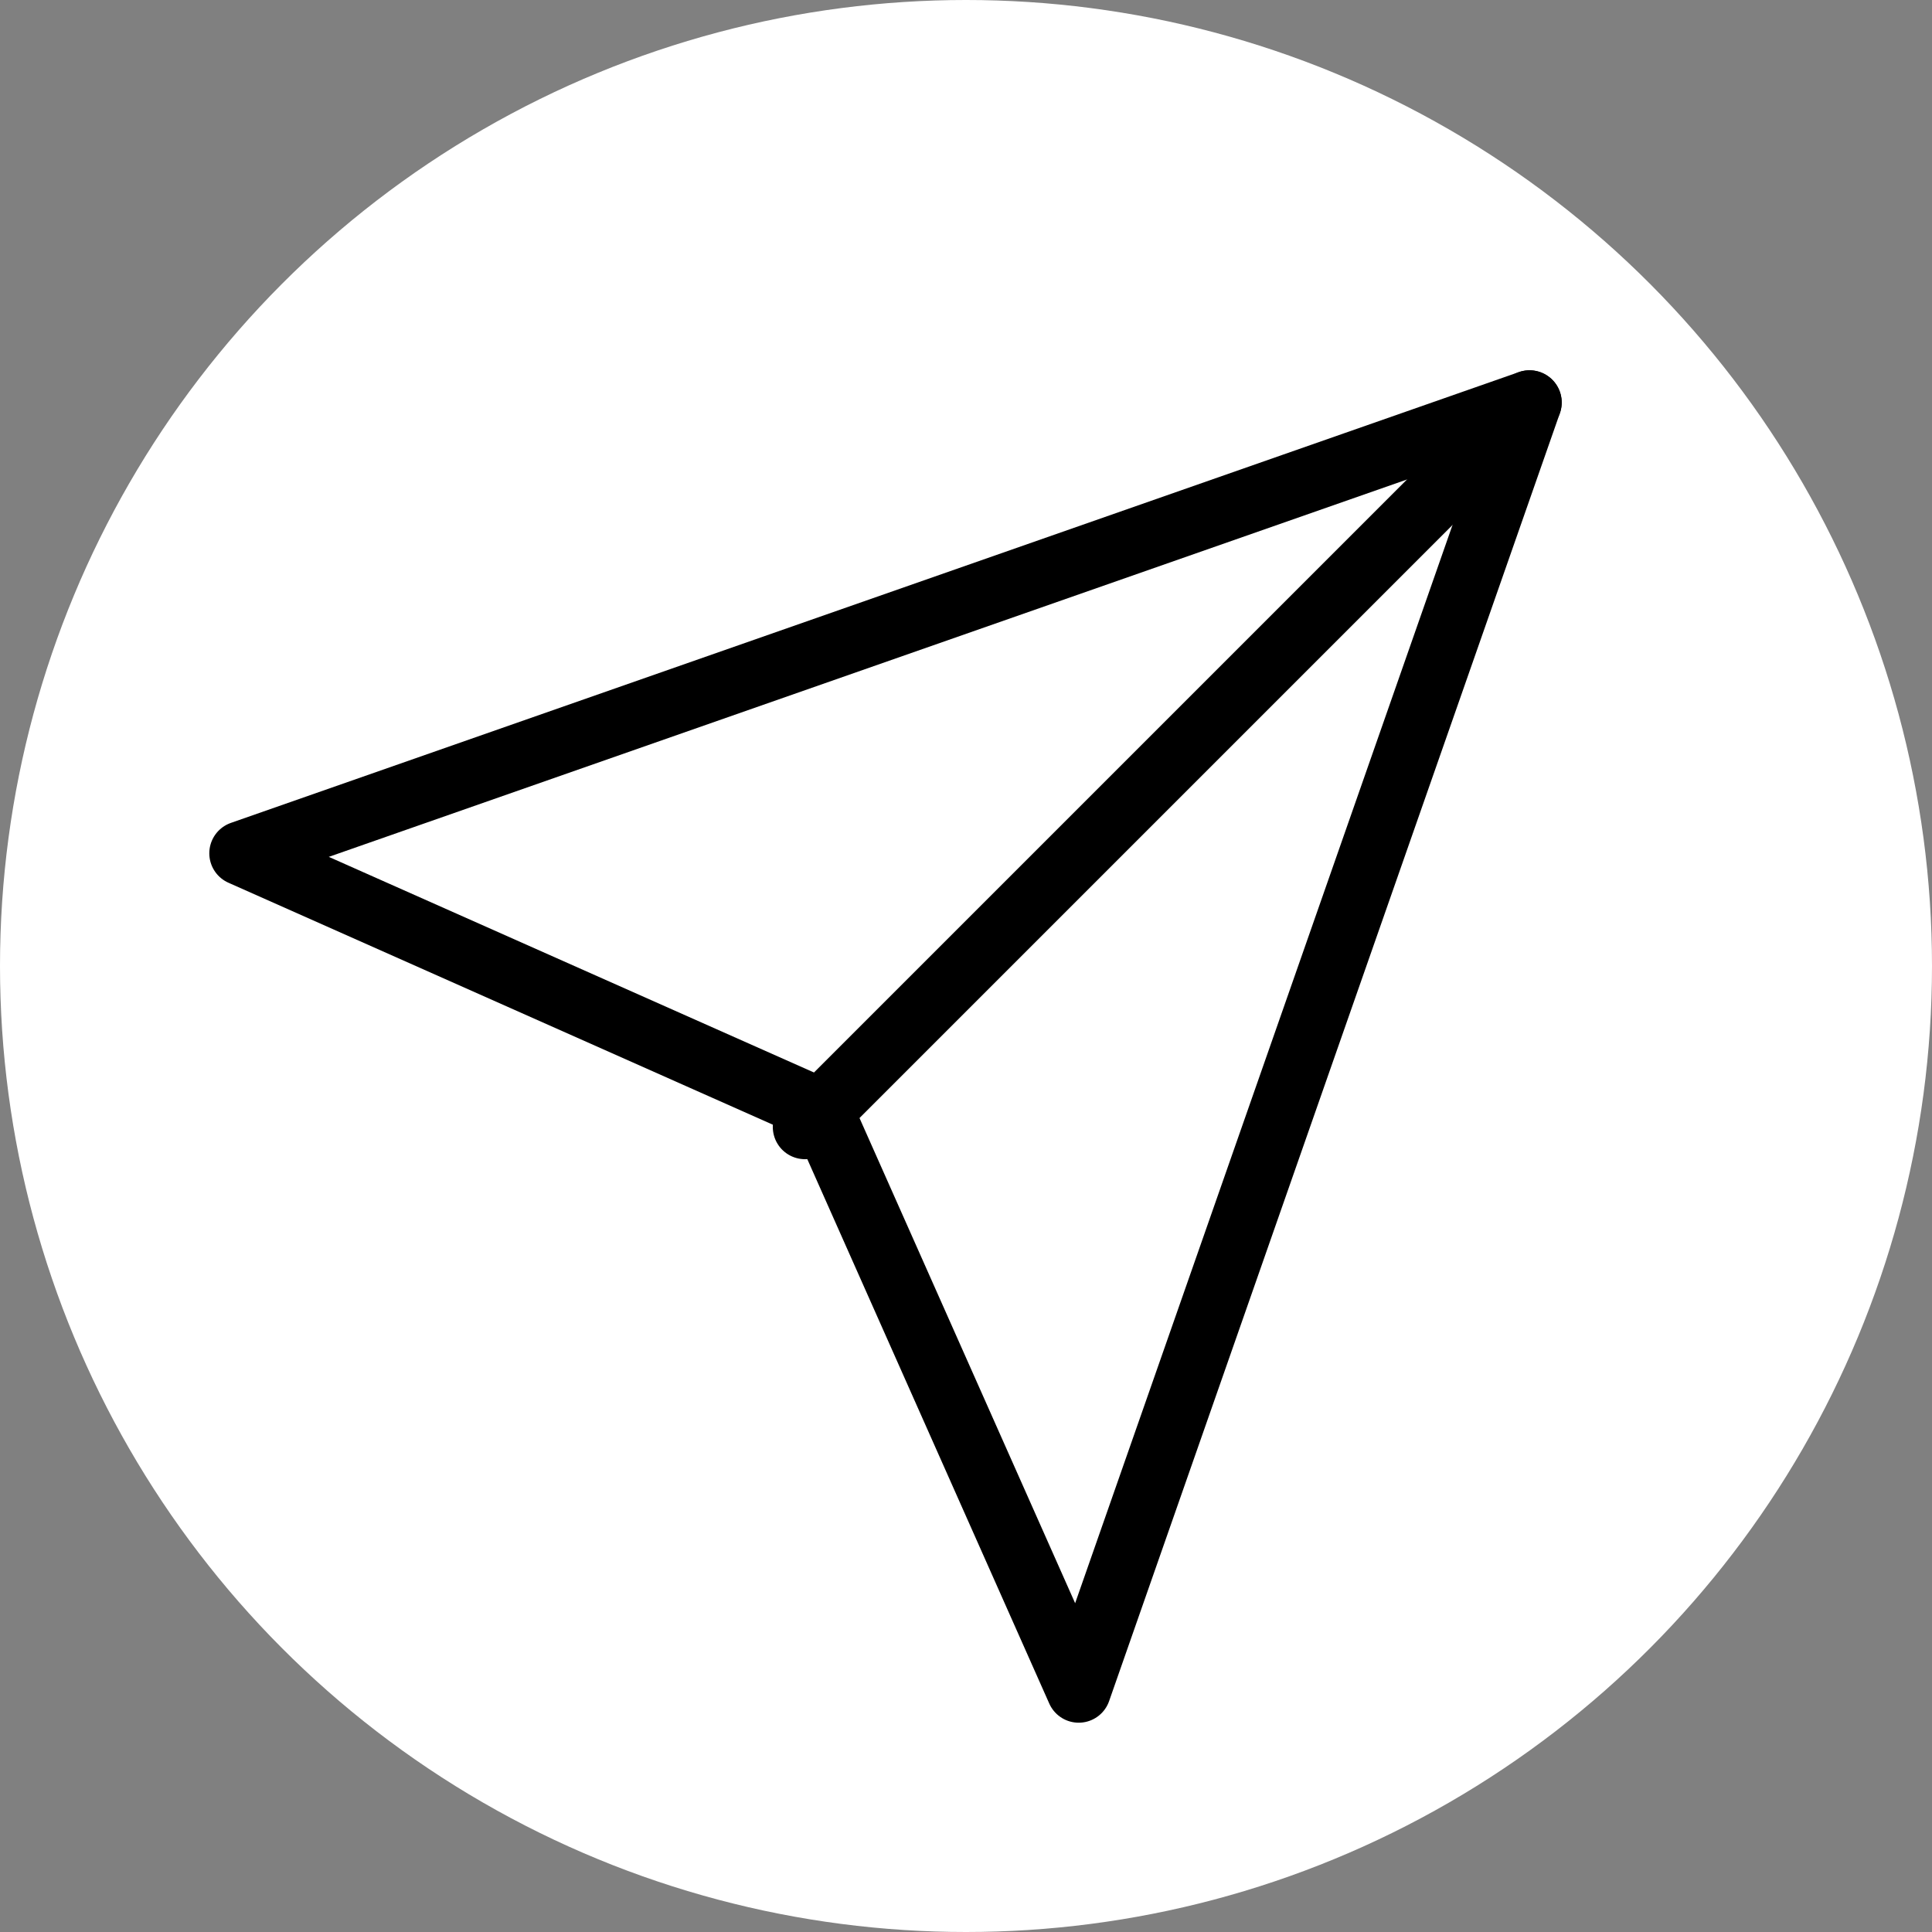
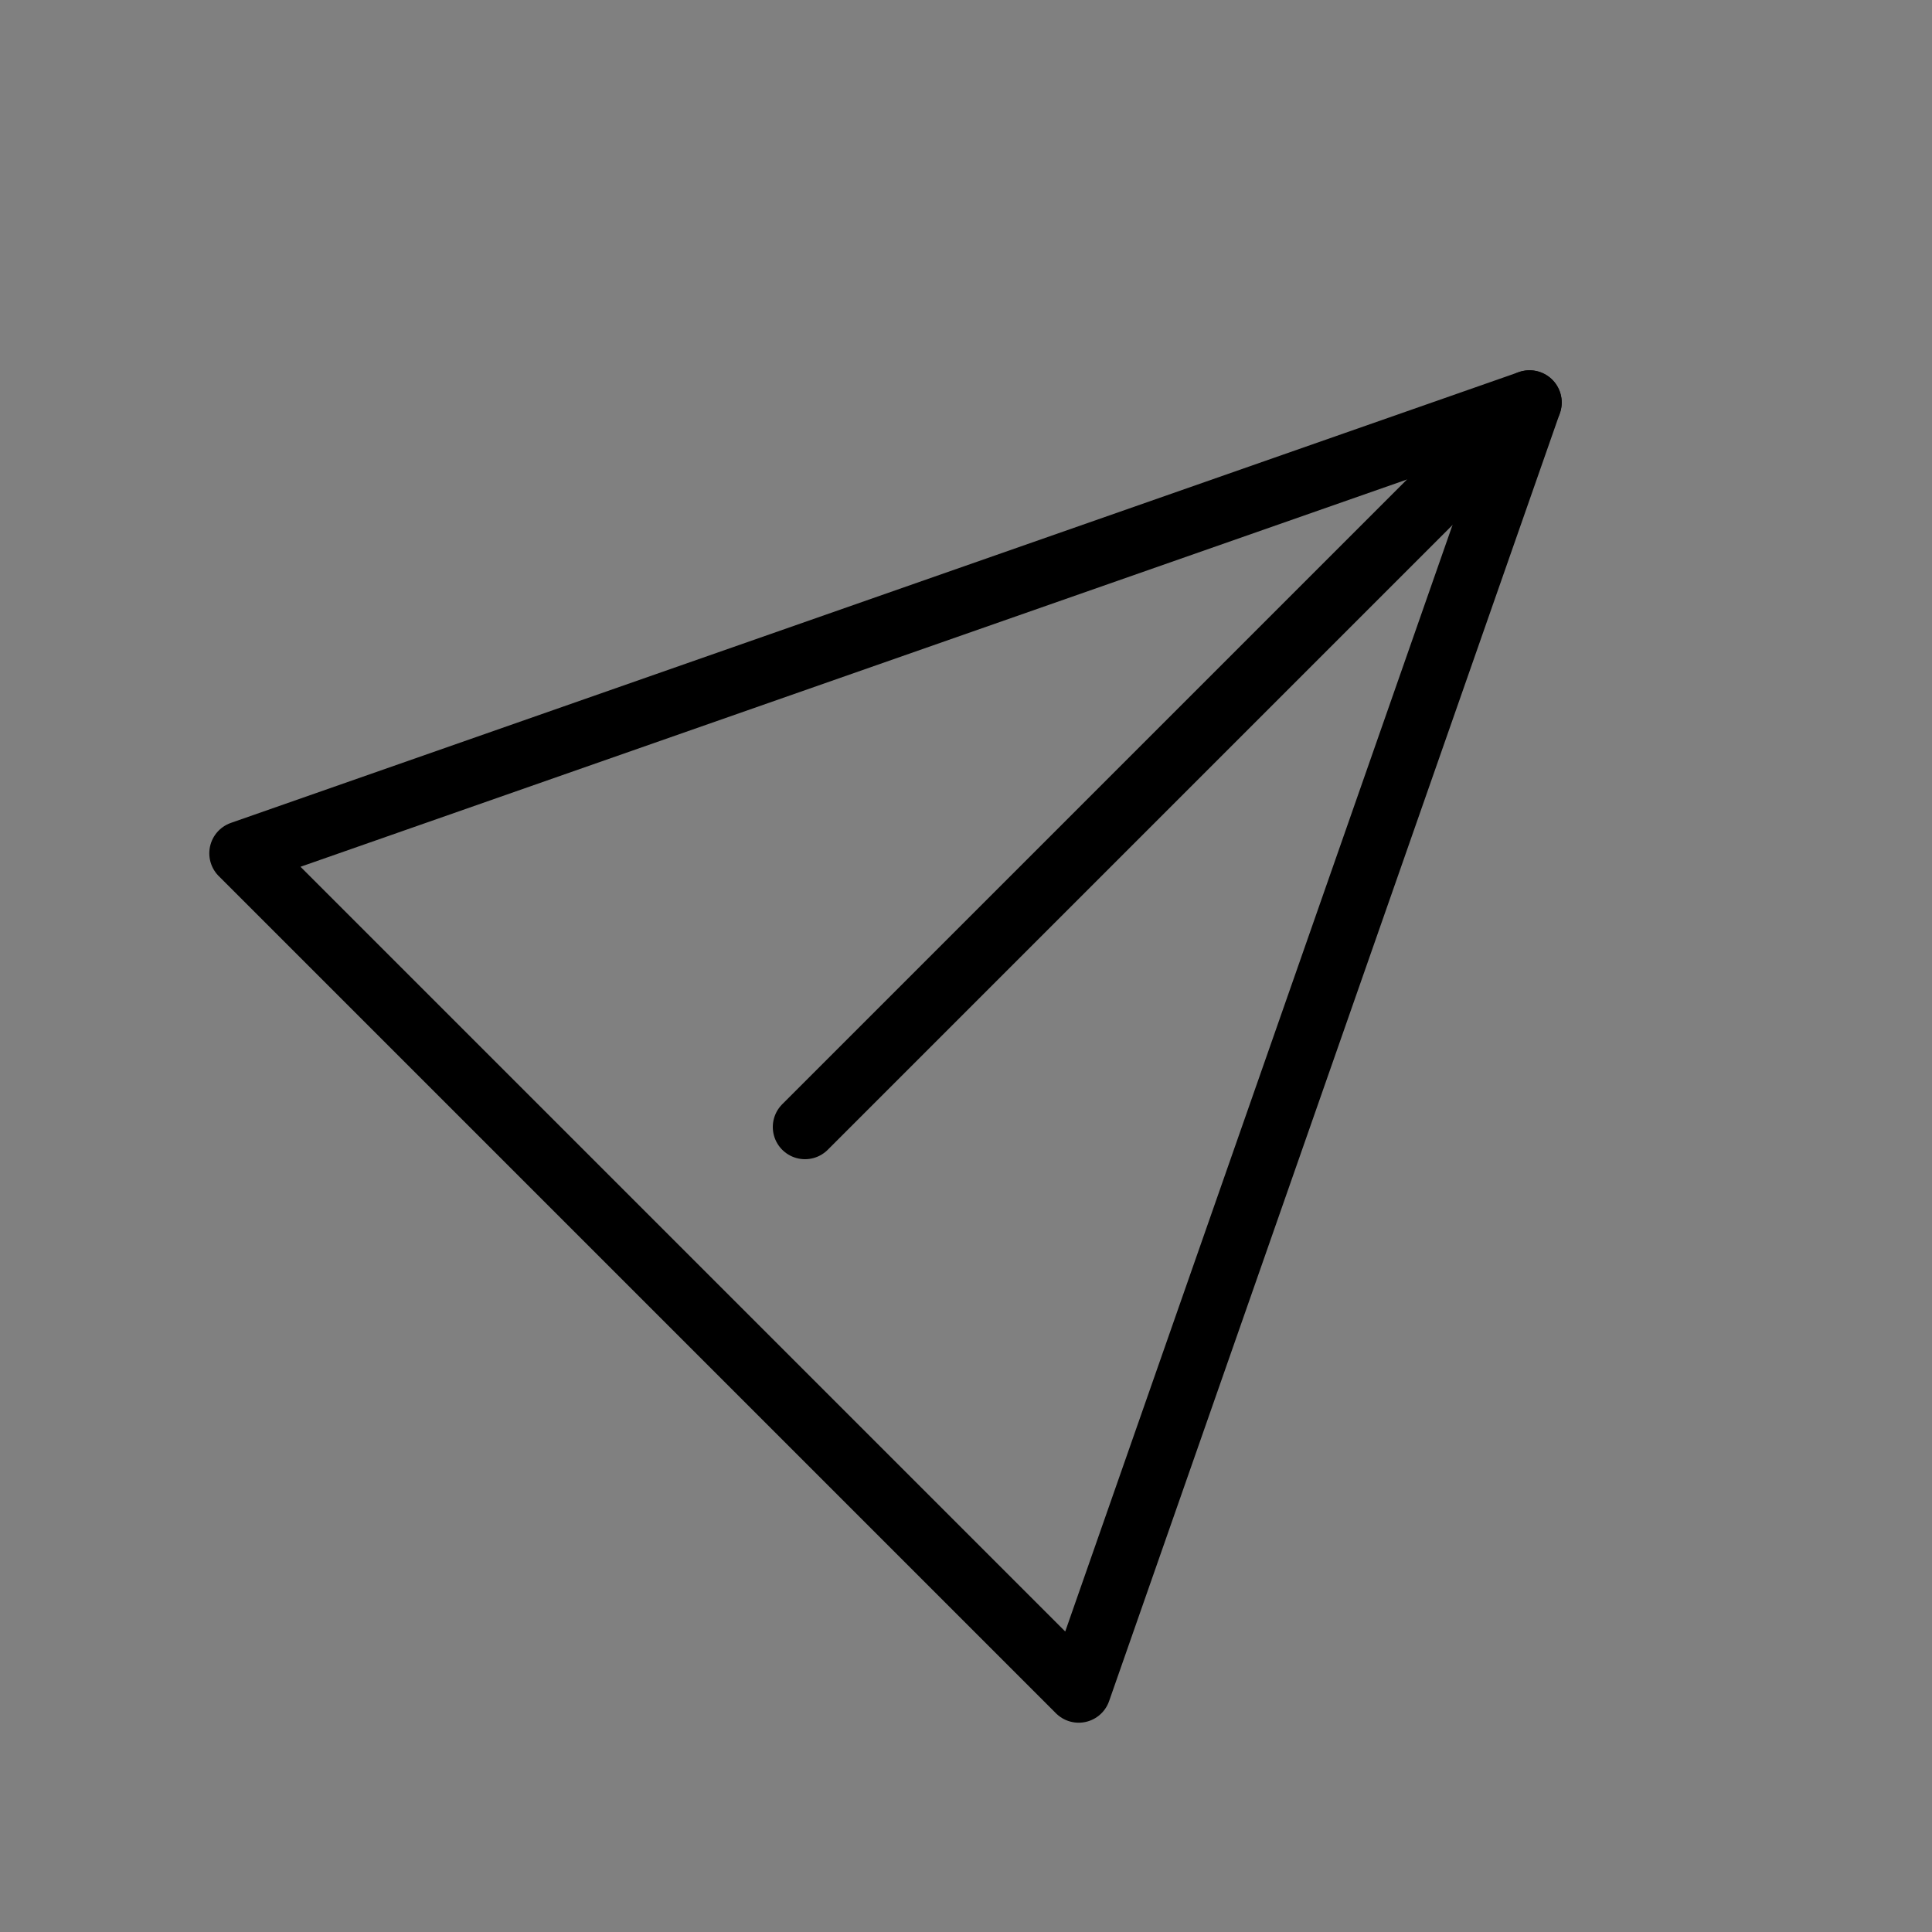
<svg xmlns="http://www.w3.org/2000/svg" width="30" height="30" viewBox="0 0 30 30" fill="none">
  <rect x="0" y="0" width="30" height="30" fill="#808080" stroke="none" />
-   <circle cx="15" cy="15" r="15" fill="white" />
  <path d="M23.75 6.25L12.5 17.5" stroke="black" stroke-linecap="round" stroke-linejoin="round" />
-   <path d="M23.75 6.25L16.75 26.25L12.75 17.25L3.75 13.25L23.75 6.25Z" stroke="black" stroke-linecap="round" stroke-linejoin="round" />
+   <path d="M23.75 6.25L16.75 26.25L3.75 13.25L23.75 6.25Z" stroke="black" stroke-linecap="round" stroke-linejoin="round" />
</svg>